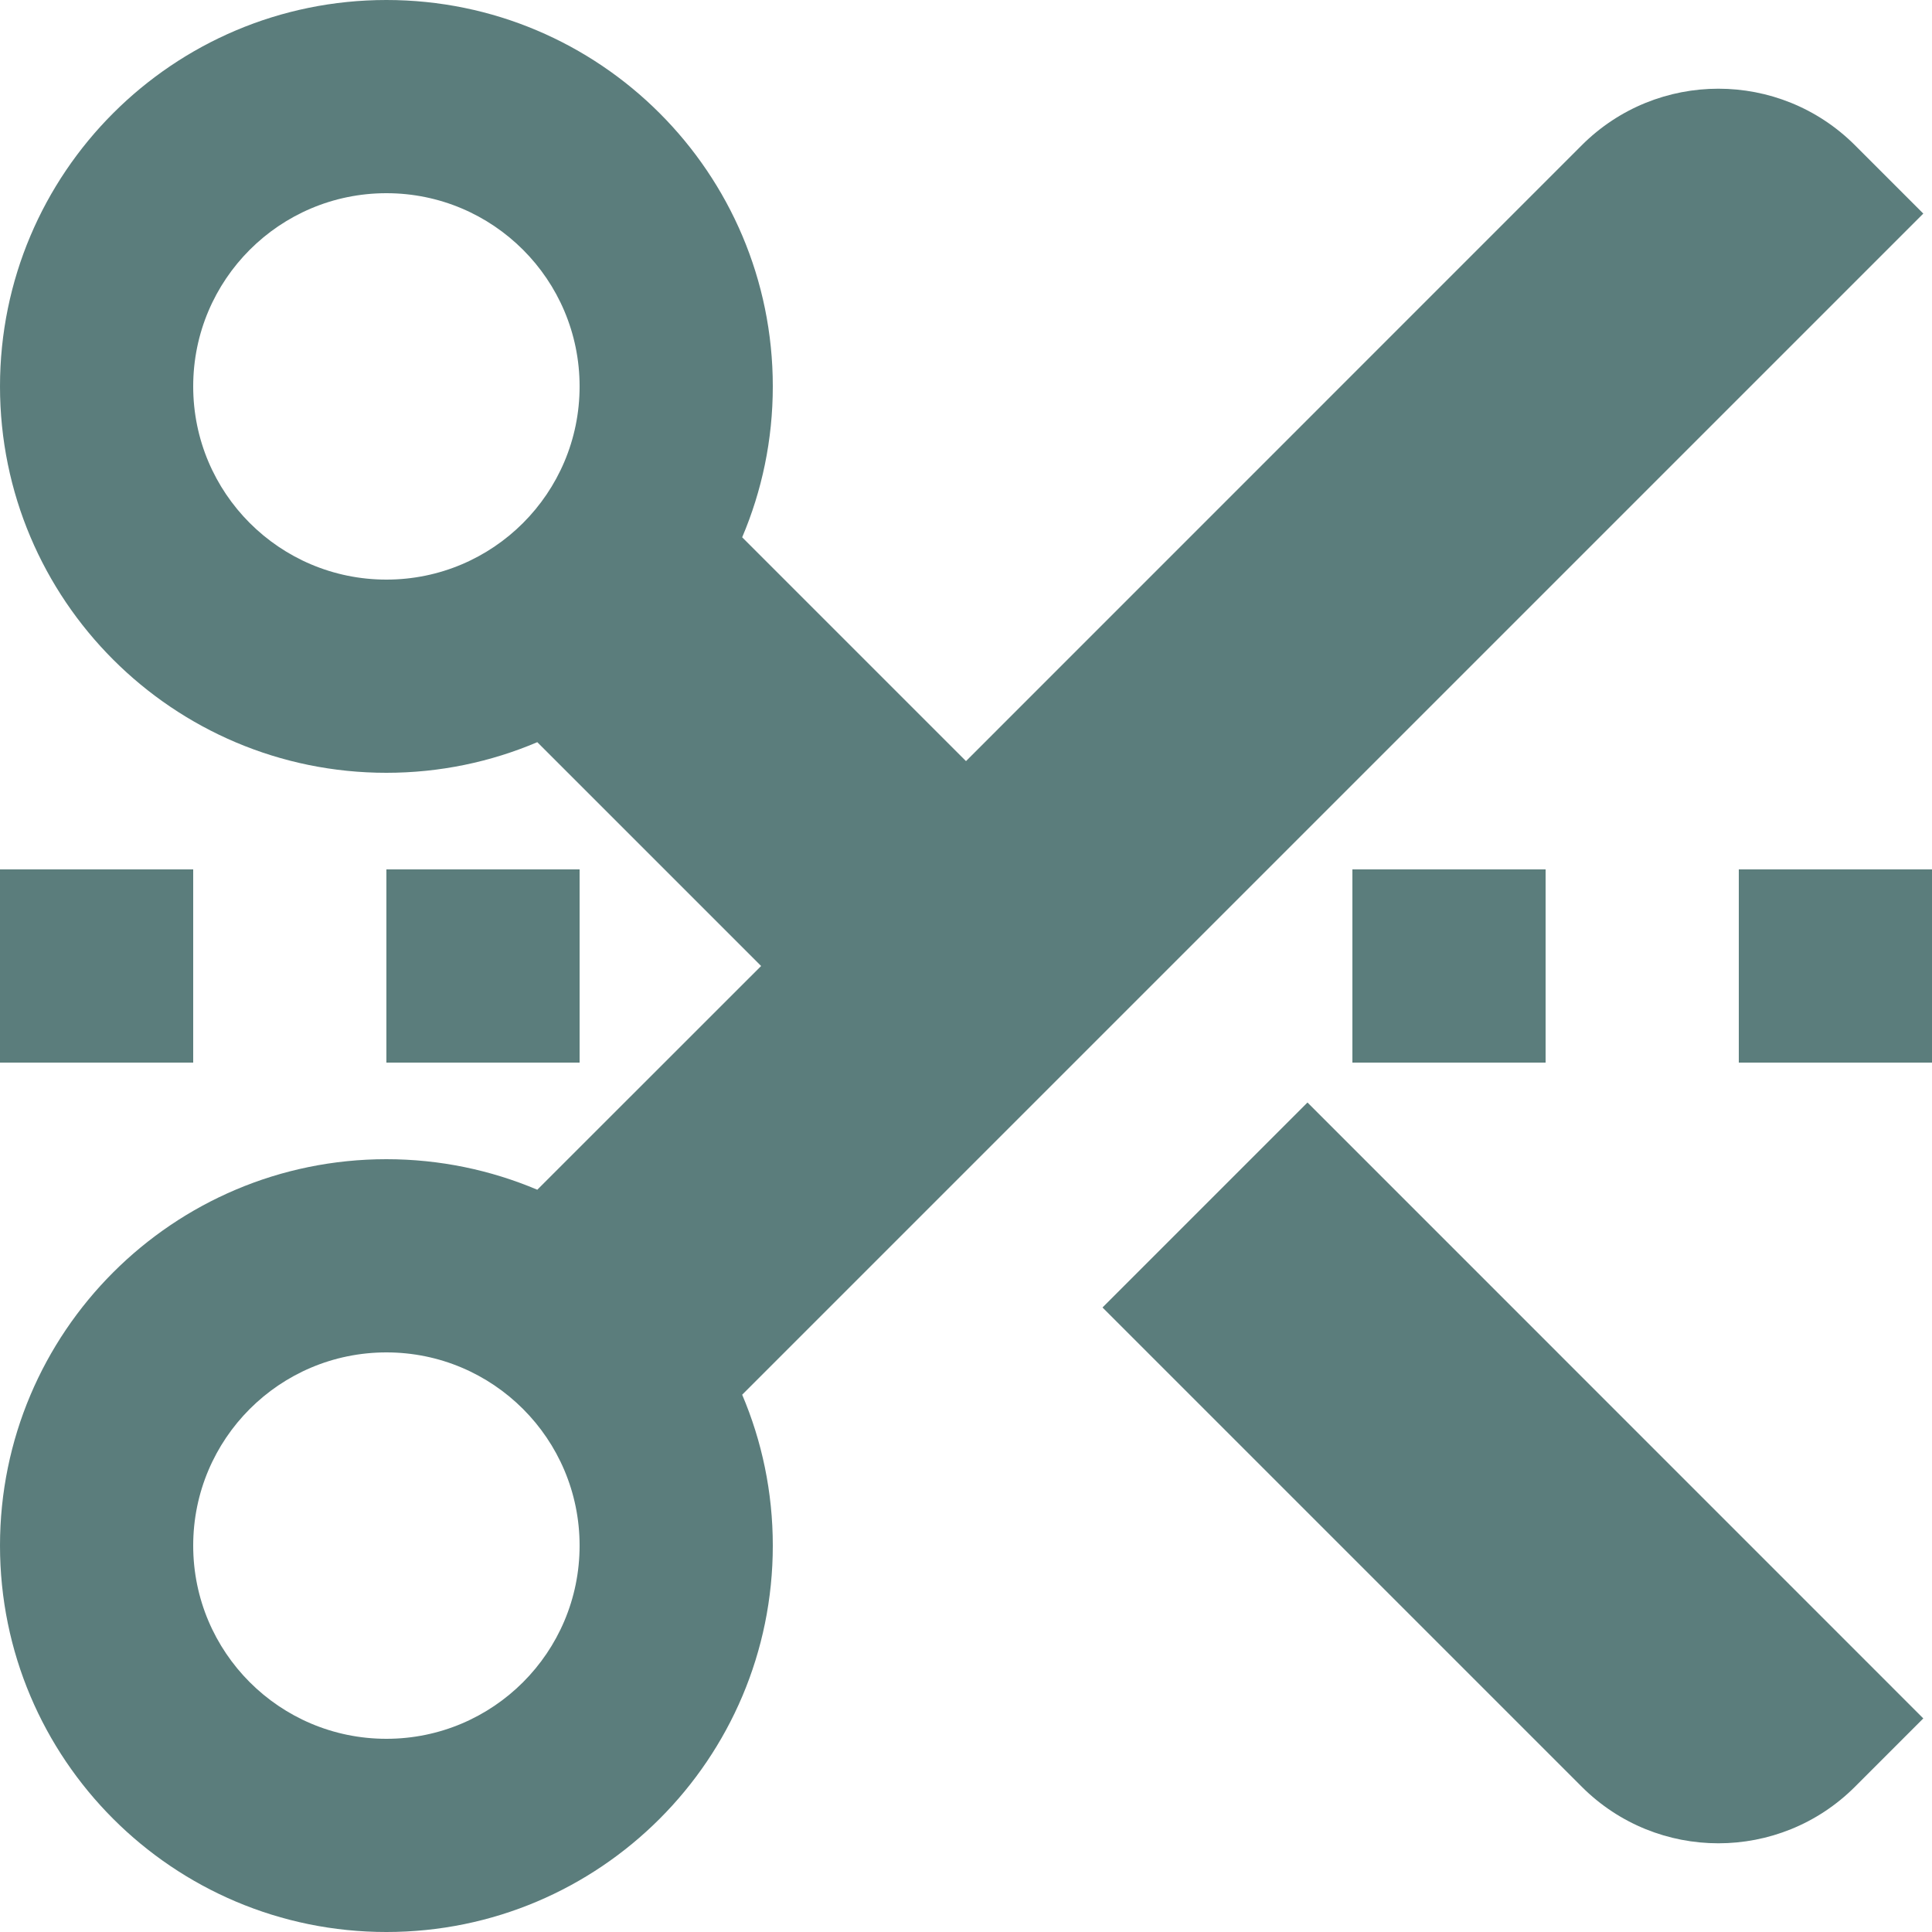
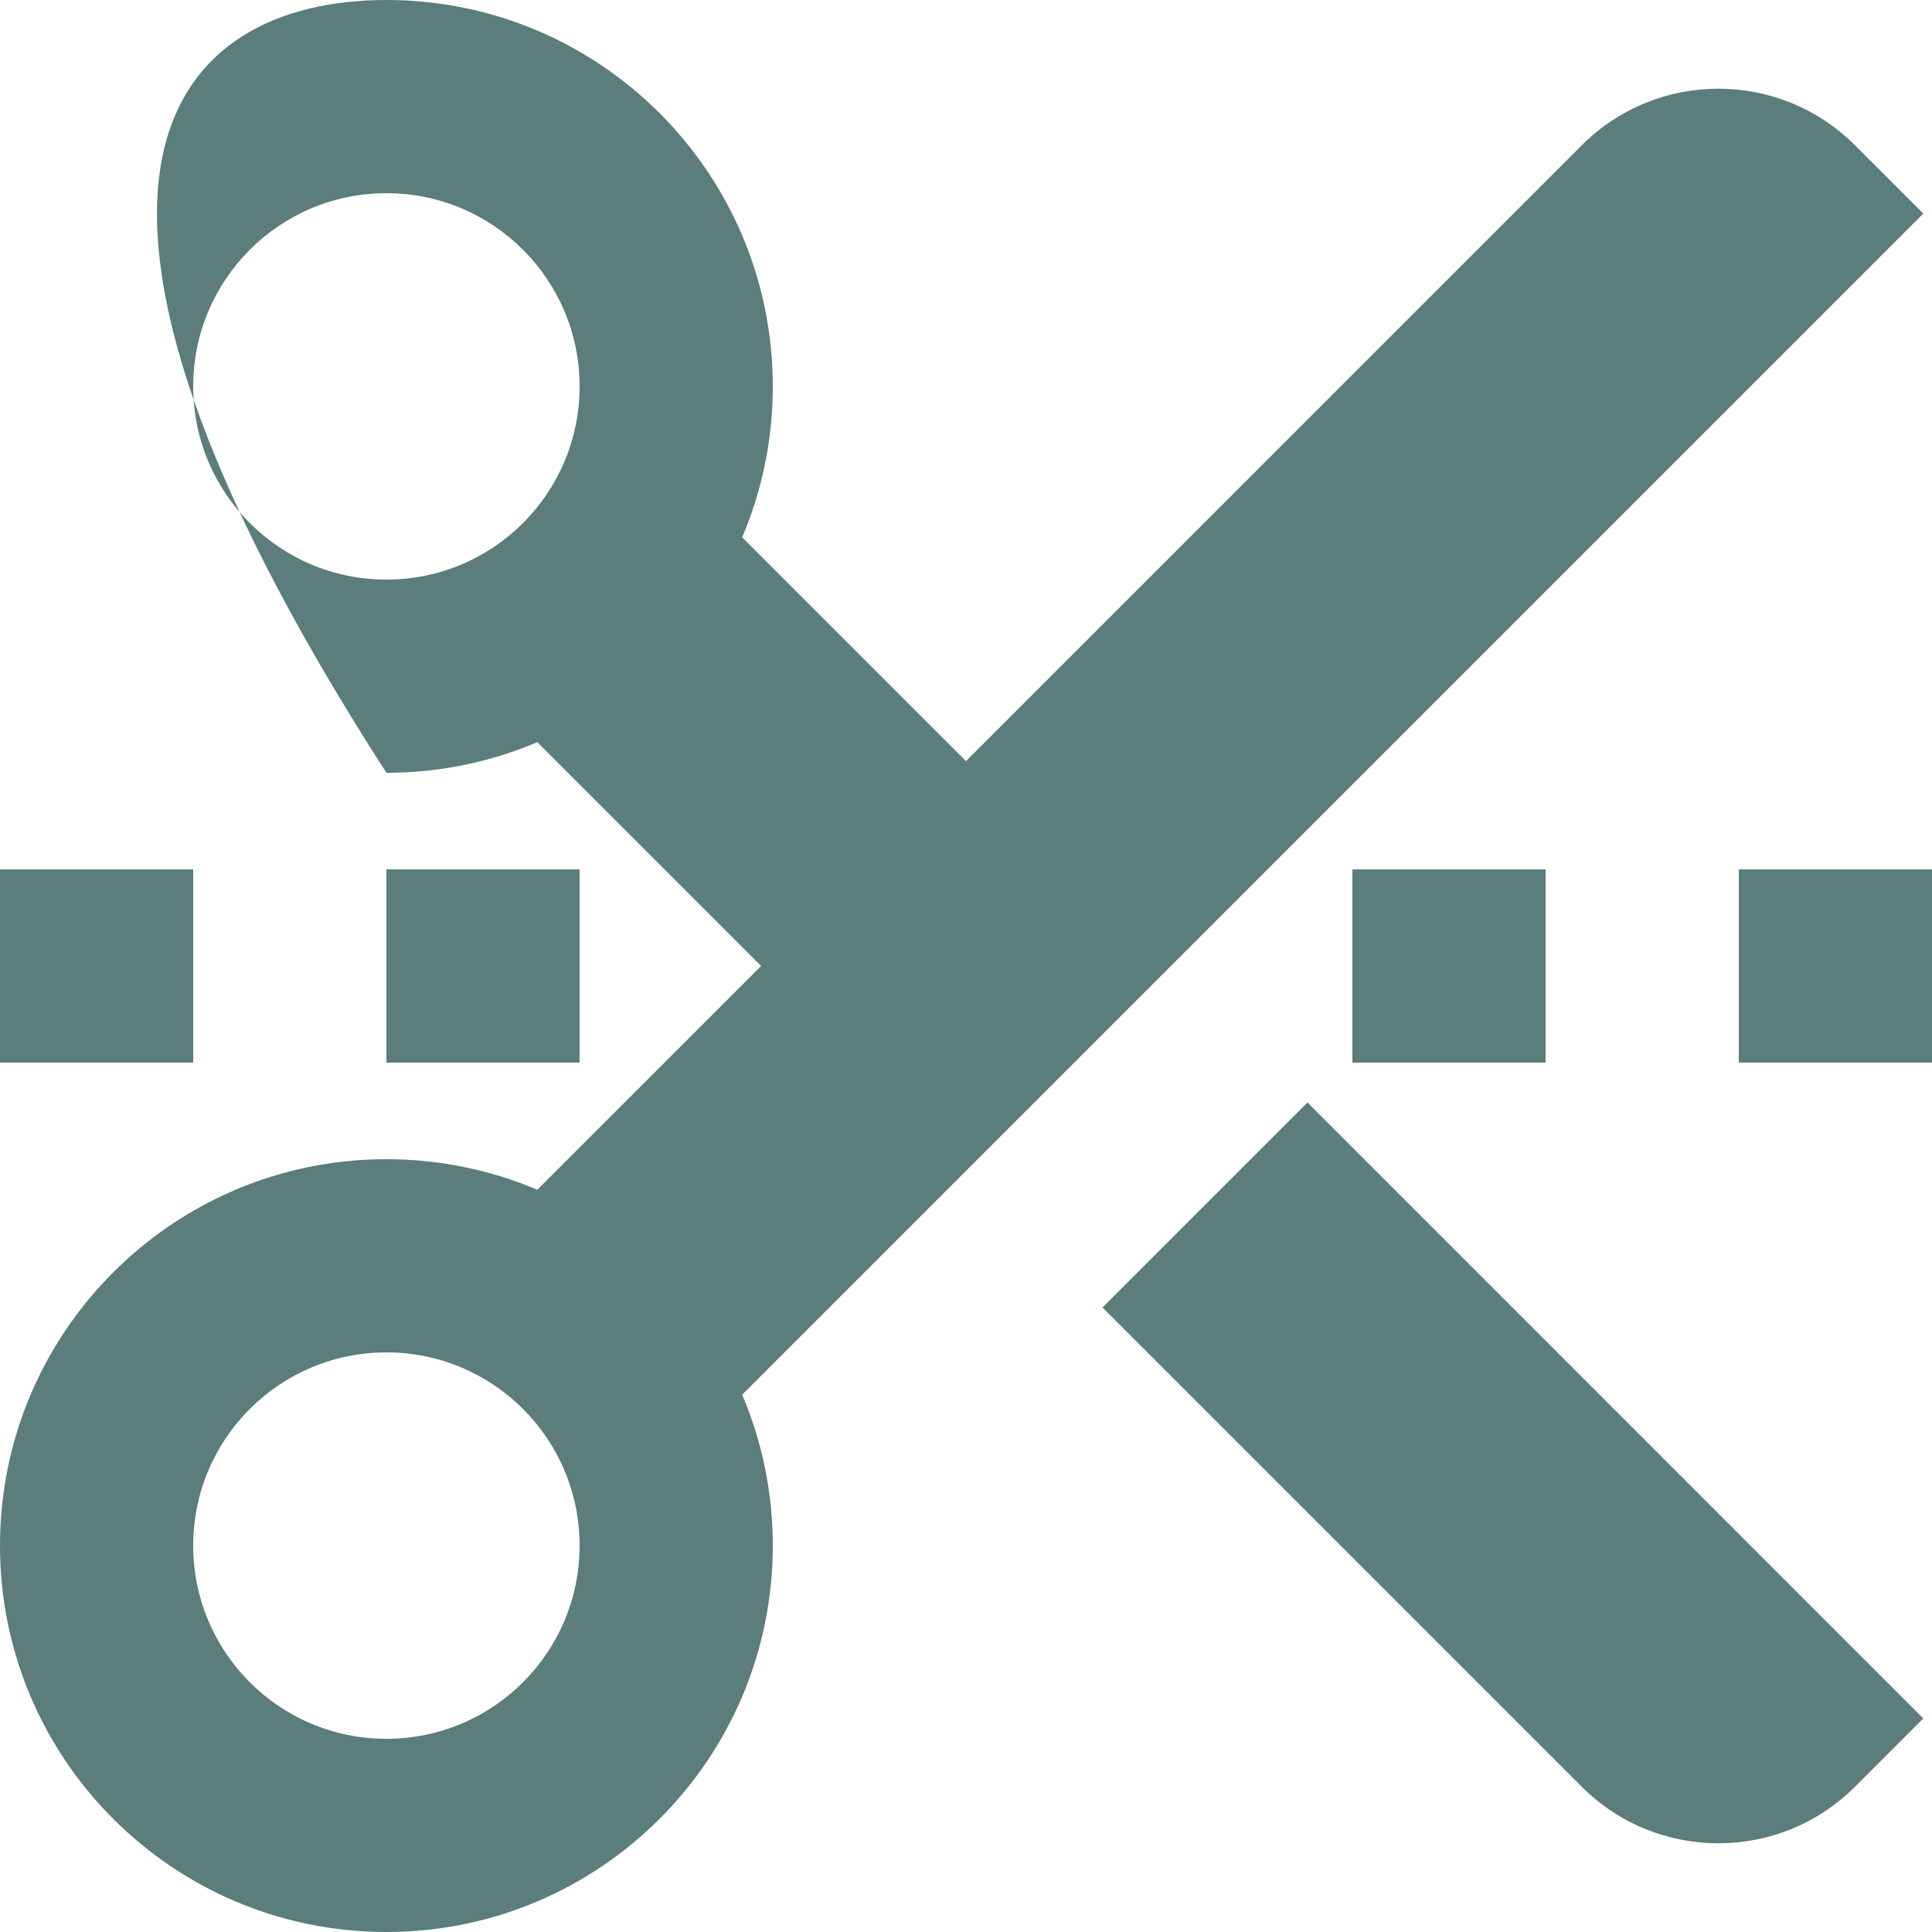
<svg xmlns="http://www.w3.org/2000/svg" width="20" height="20" viewBox="0 0 20 20" fill="none">
-   <path d="M7.879 10L5.562 7.683C5.082 7.887 4.554 8 4 8C1.791 8 0 6.209 0 4C0 1.791 1.791 0 4 0C6.209 0 8 1.791 8 4C8 4.554 7.887 5.082 7.683 5.562L10 7.879L16.374 1.504C17.155 0.723 18.422 0.723 19.203 1.504L19.91 2.211L7.683 14.438C7.887 14.918 8 15.446 8 16C8 18.209 6.209 20 4 20C1.791 20 0 18.209 0 16C0 13.791 1.791 12 4 12C4.554 12 5.082 12.113 5.562 12.316L7.879 10ZM4 6C5.105 6 6 5.105 6 4C6 2.895 5.105 2 4 2C2.895 2 2 2.895 2 4C2 5.105 2.895 6 4 6ZM4 18C5.105 18 6 17.105 6 16C6 14.895 5.105 14 4 14C2.895 14 2 14.895 2 16C2 17.105 2.895 18 4 18ZM13.535 11.413L19.91 17.789L19.203 18.496C18.422 19.277 17.155 19.277 16.374 18.496L11.413 13.535L13.535 11.413ZM14 9H16V11H14V9ZM18 9H20V11H18V9ZM4 9H6V11H4V9ZM0 9H2V11H0V9Z" fill="#5B7D7C" />
+   <path d="M7.879 10L5.562 7.683C5.082 7.887 4.554 8 4 8C0 1.791 1.791 0 4 0C6.209 0 8 1.791 8 4C8 4.554 7.887 5.082 7.683 5.562L10 7.879L16.374 1.504C17.155 0.723 18.422 0.723 19.203 1.504L19.91 2.211L7.683 14.438C7.887 14.918 8 15.446 8 16C8 18.209 6.209 20 4 20C1.791 20 0 18.209 0 16C0 13.791 1.791 12 4 12C4.554 12 5.082 12.113 5.562 12.316L7.879 10ZM4 6C5.105 6 6 5.105 6 4C6 2.895 5.105 2 4 2C2.895 2 2 2.895 2 4C2 5.105 2.895 6 4 6ZM4 18C5.105 18 6 17.105 6 16C6 14.895 5.105 14 4 14C2.895 14 2 14.895 2 16C2 17.105 2.895 18 4 18ZM13.535 11.413L19.91 17.789L19.203 18.496C18.422 19.277 17.155 19.277 16.374 18.496L11.413 13.535L13.535 11.413ZM14 9H16V11H14V9ZM18 9H20V11H18V9ZM4 9H6V11H4V9ZM0 9H2V11H0V9Z" fill="#5B7D7C" />
</svg>